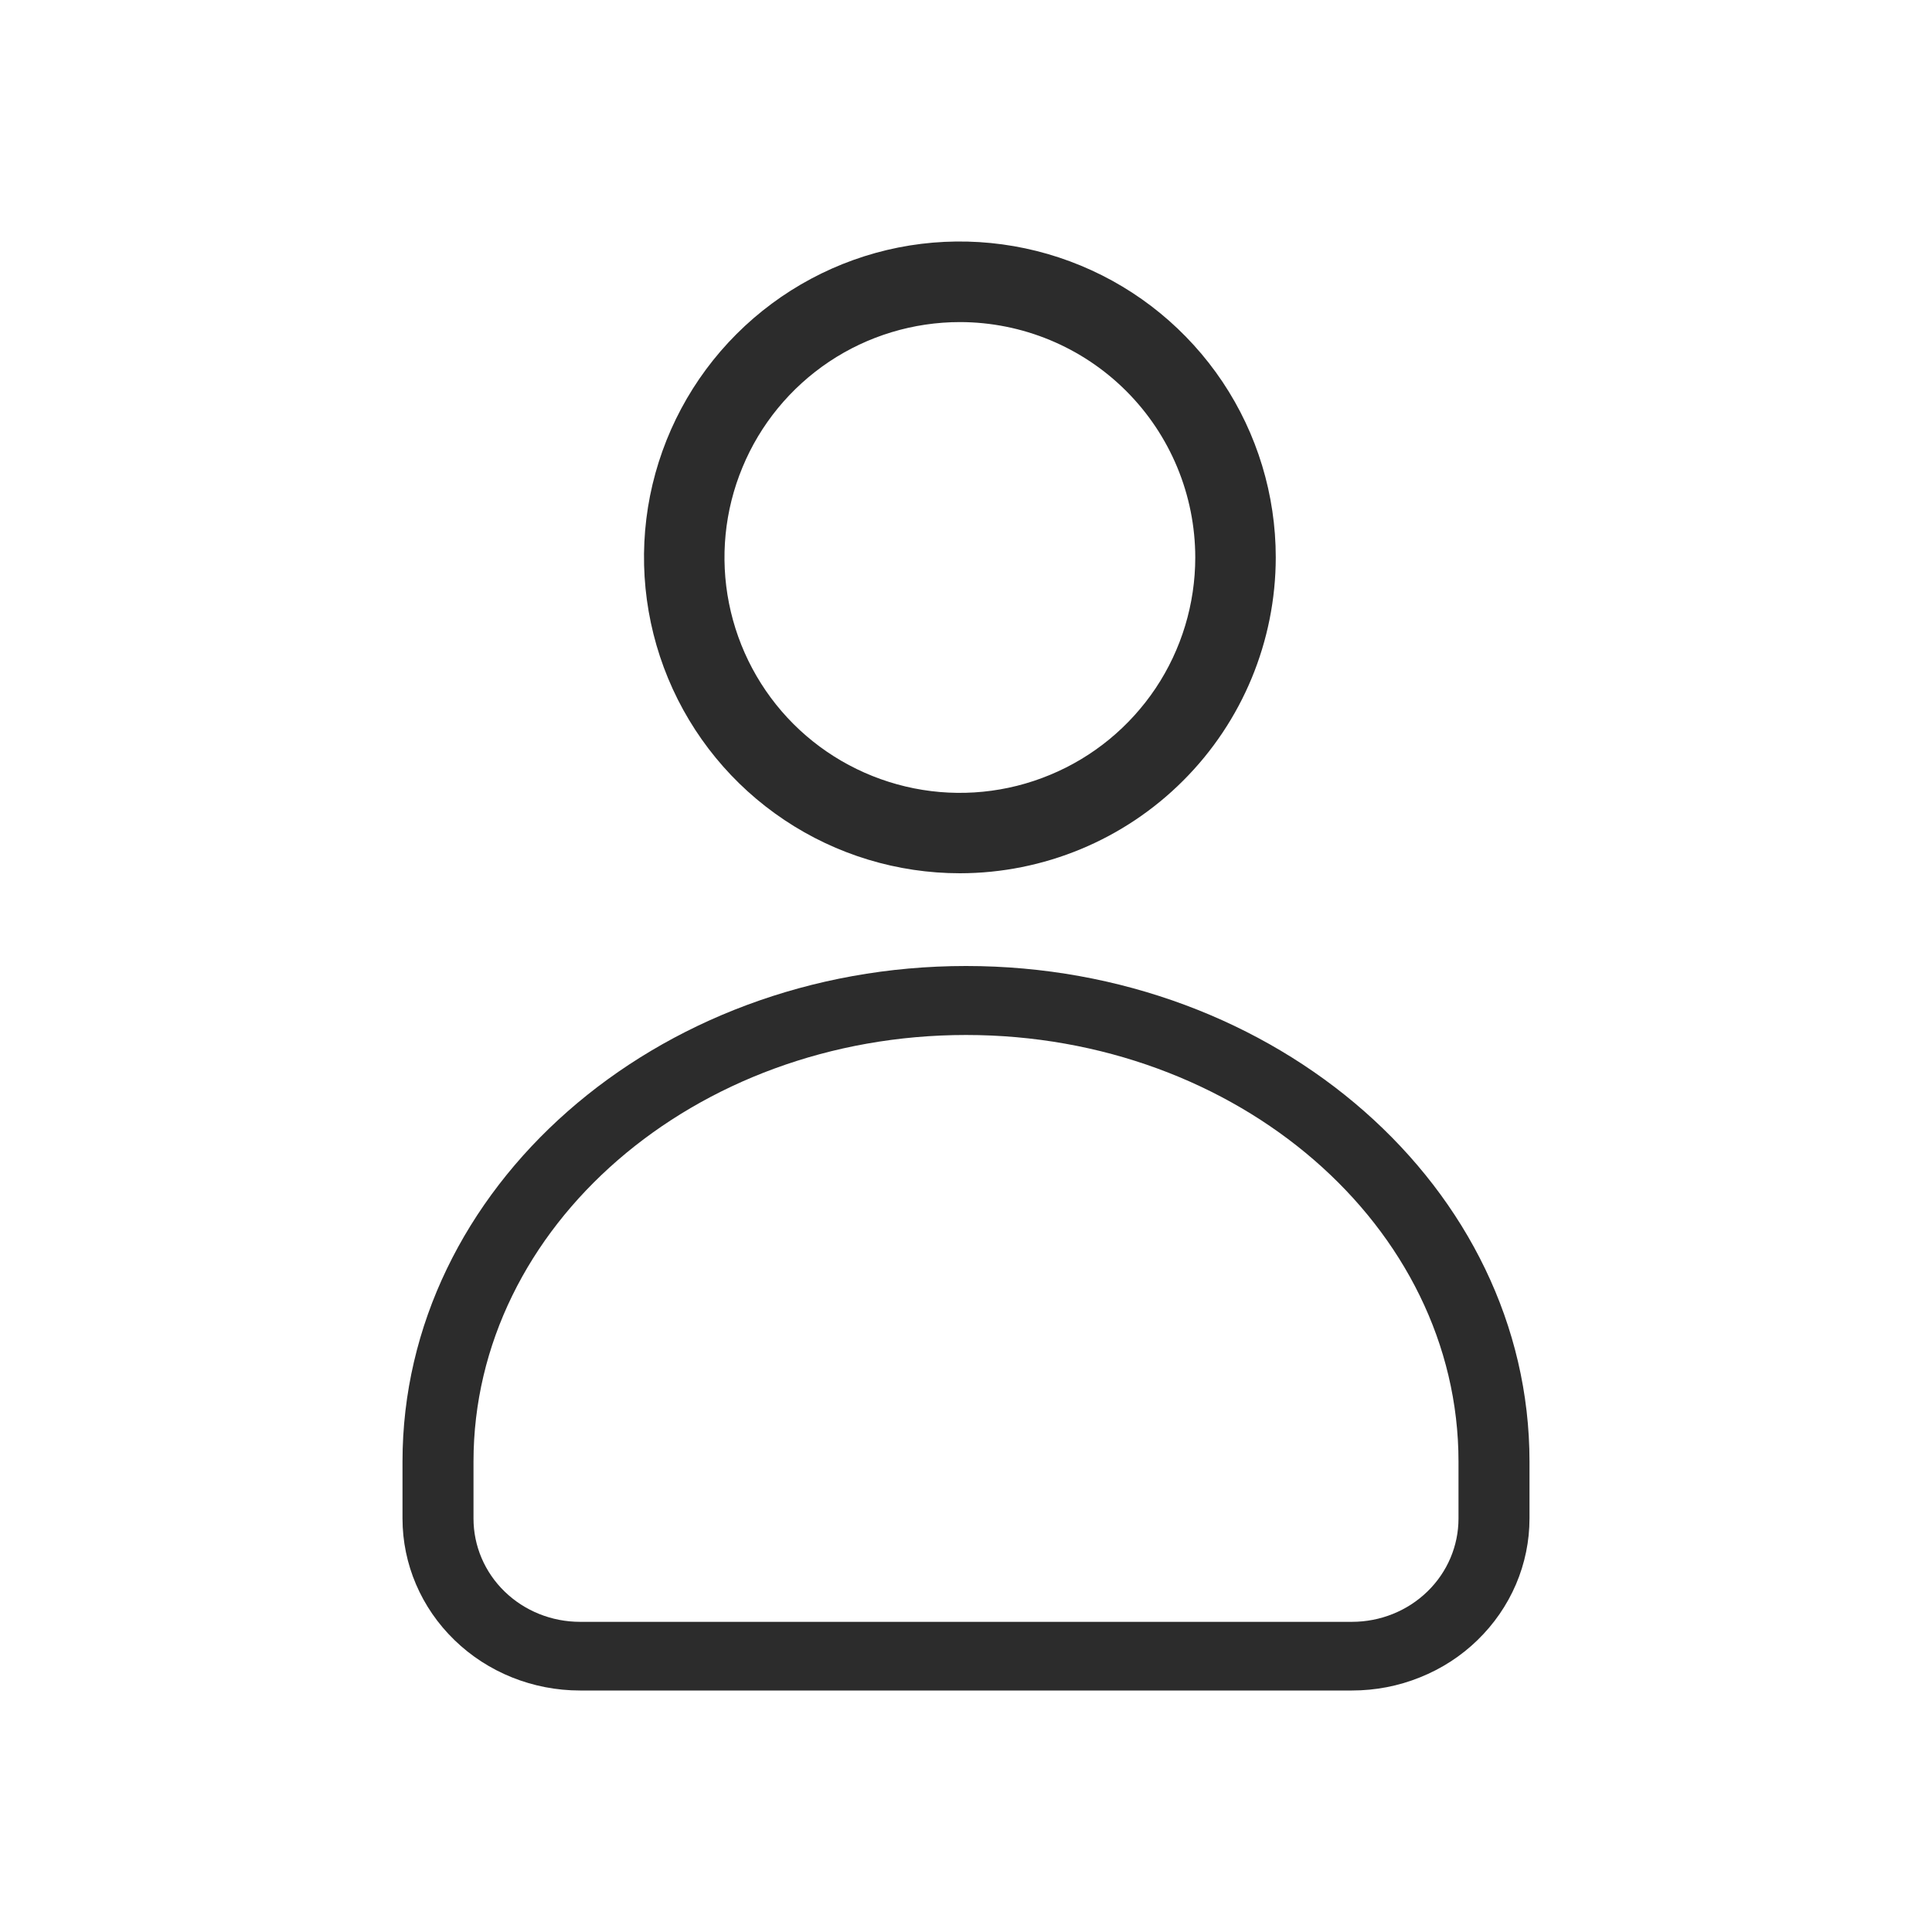
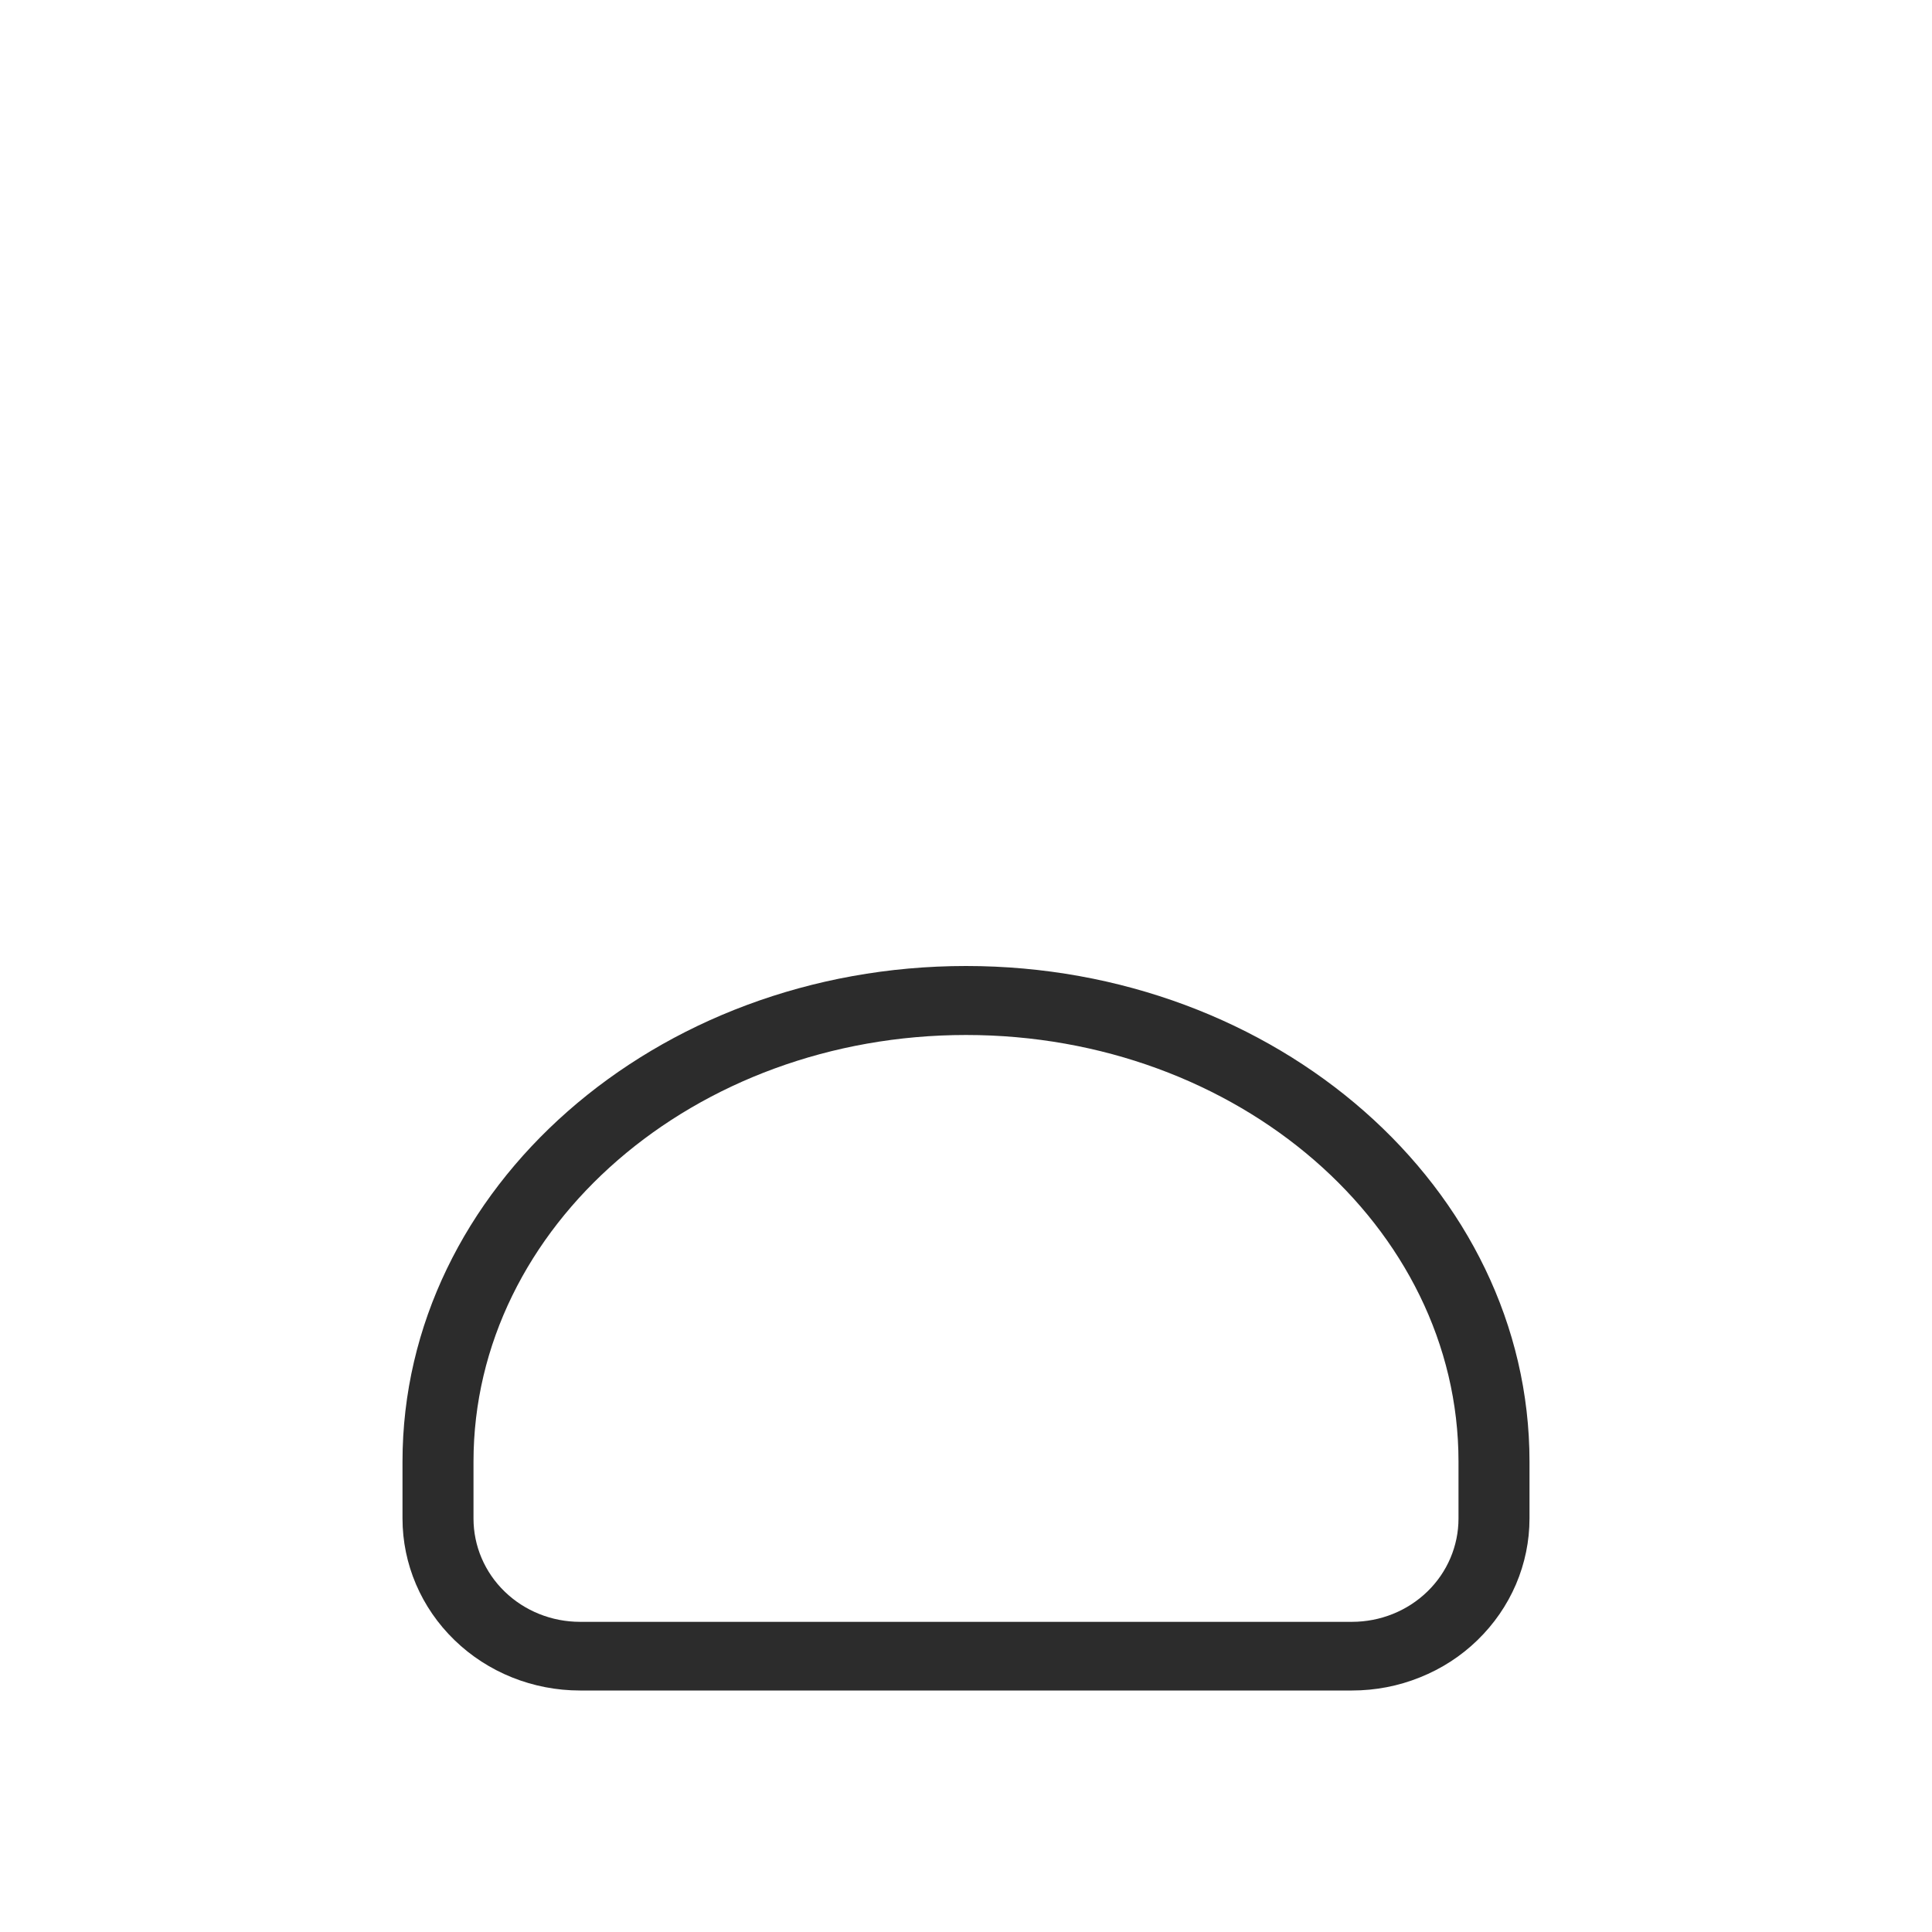
<svg xmlns="http://www.w3.org/2000/svg" width="24" height="24" viewBox="0 0 24 24" fill="none">
  <mask id="mask0_2567_31196" style="mask-type:alpha" maskUnits="userSpaceOnUse" x="0" y="0" width="24" height="24">
    <rect width="24" height="24" fill="#2c2c2c" />
  </mask>
  <g mask="url(#mask0_2567_31196)">
    <path d="M16.795 21H7.205C6.62 21 6.059 20.775 5.646 20.374C5.232 19.973 5 19.43 5 18.863V18.156C5 14.762 8.14 12 12 12C15.86 12 19 14.761 19 18.156V18.863C19 19.143 18.943 19.421 18.832 19.681C18.721 19.94 18.559 20.175 18.354 20.374C18.15 20.573 17.907 20.73 17.639 20.837C17.372 20.945 17.085 21 16.795 21ZM12 12.857C8.626 12.857 5.882 15.233 5.882 18.157V18.864C5.882 19.204 6.021 19.531 6.269 19.771C6.517 20.012 6.854 20.147 7.205 20.147H16.795C17.146 20.147 17.483 20.012 17.731 19.771C17.979 19.531 18.118 19.204 18.118 18.864V18.156C18.118 15.233 15.374 12.857 12 12.857Z" fill="#2C2C2C" />
-     <path d="M11.925 10.848C11.149 10.848 10.39 10.618 9.745 10.187C9.099 9.756 8.596 9.143 8.299 8.426C8.002 7.709 7.924 6.92 8.075 6.159C8.227 5.398 8.6 4.699 9.149 4.15C9.698 3.601 10.397 3.227 11.158 3.075C11.919 2.924 12.708 3.002 13.425 3.299C14.143 3.596 14.755 4.099 15.187 4.744C15.618 5.389 15.848 6.148 15.848 6.924C15.847 7.964 15.434 8.962 14.698 9.697C13.963 10.433 12.965 10.847 11.925 10.848ZM11.925 4.001C11.347 4.001 10.781 4.172 10.3 4.493C9.819 4.815 9.444 5.271 9.223 5.806C9.001 6.34 8.943 6.928 9.056 7.495C9.169 8.062 9.447 8.584 9.856 8.993C10.265 9.402 10.787 9.68 11.354 9.793C11.921 9.906 12.509 9.848 13.043 9.626C13.578 9.405 14.034 9.03 14.356 8.549C14.677 8.068 14.848 7.502 14.848 6.924C14.847 6.149 14.539 5.406 13.991 4.858C13.443 4.31 12.7 4.002 11.925 4.001Z" fill="#2C2C2C" />
  </g>
</svg>